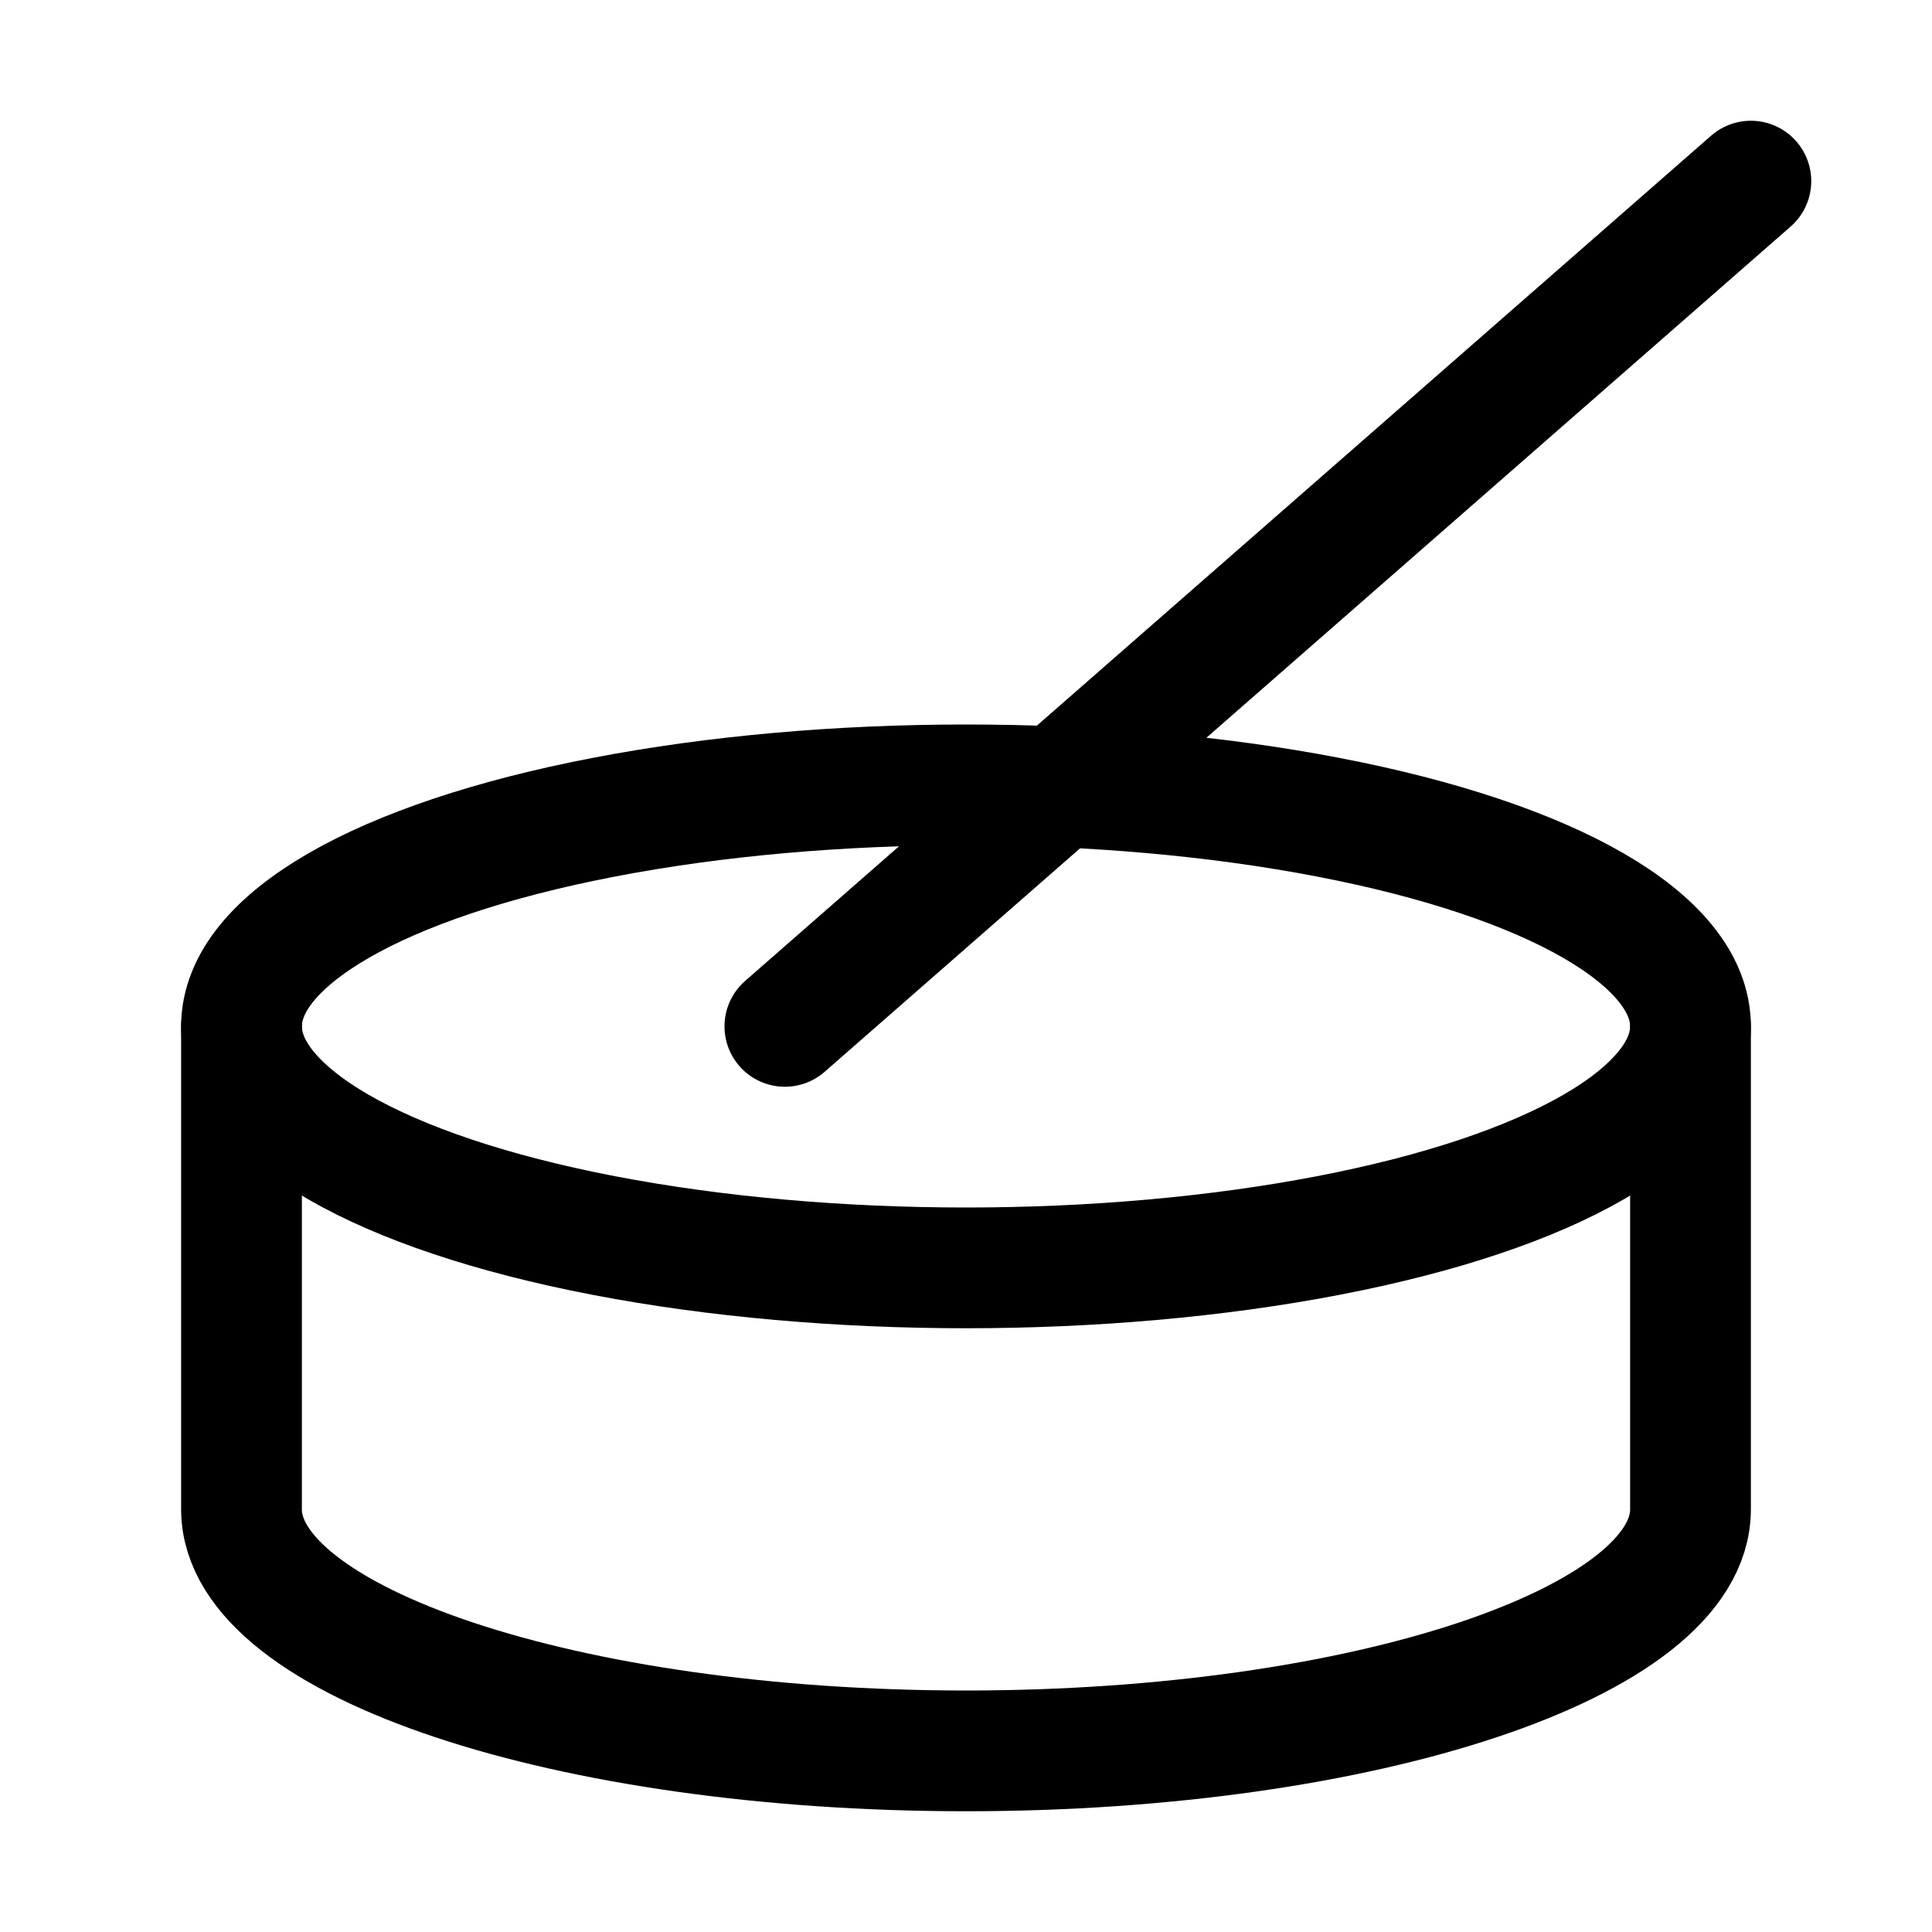
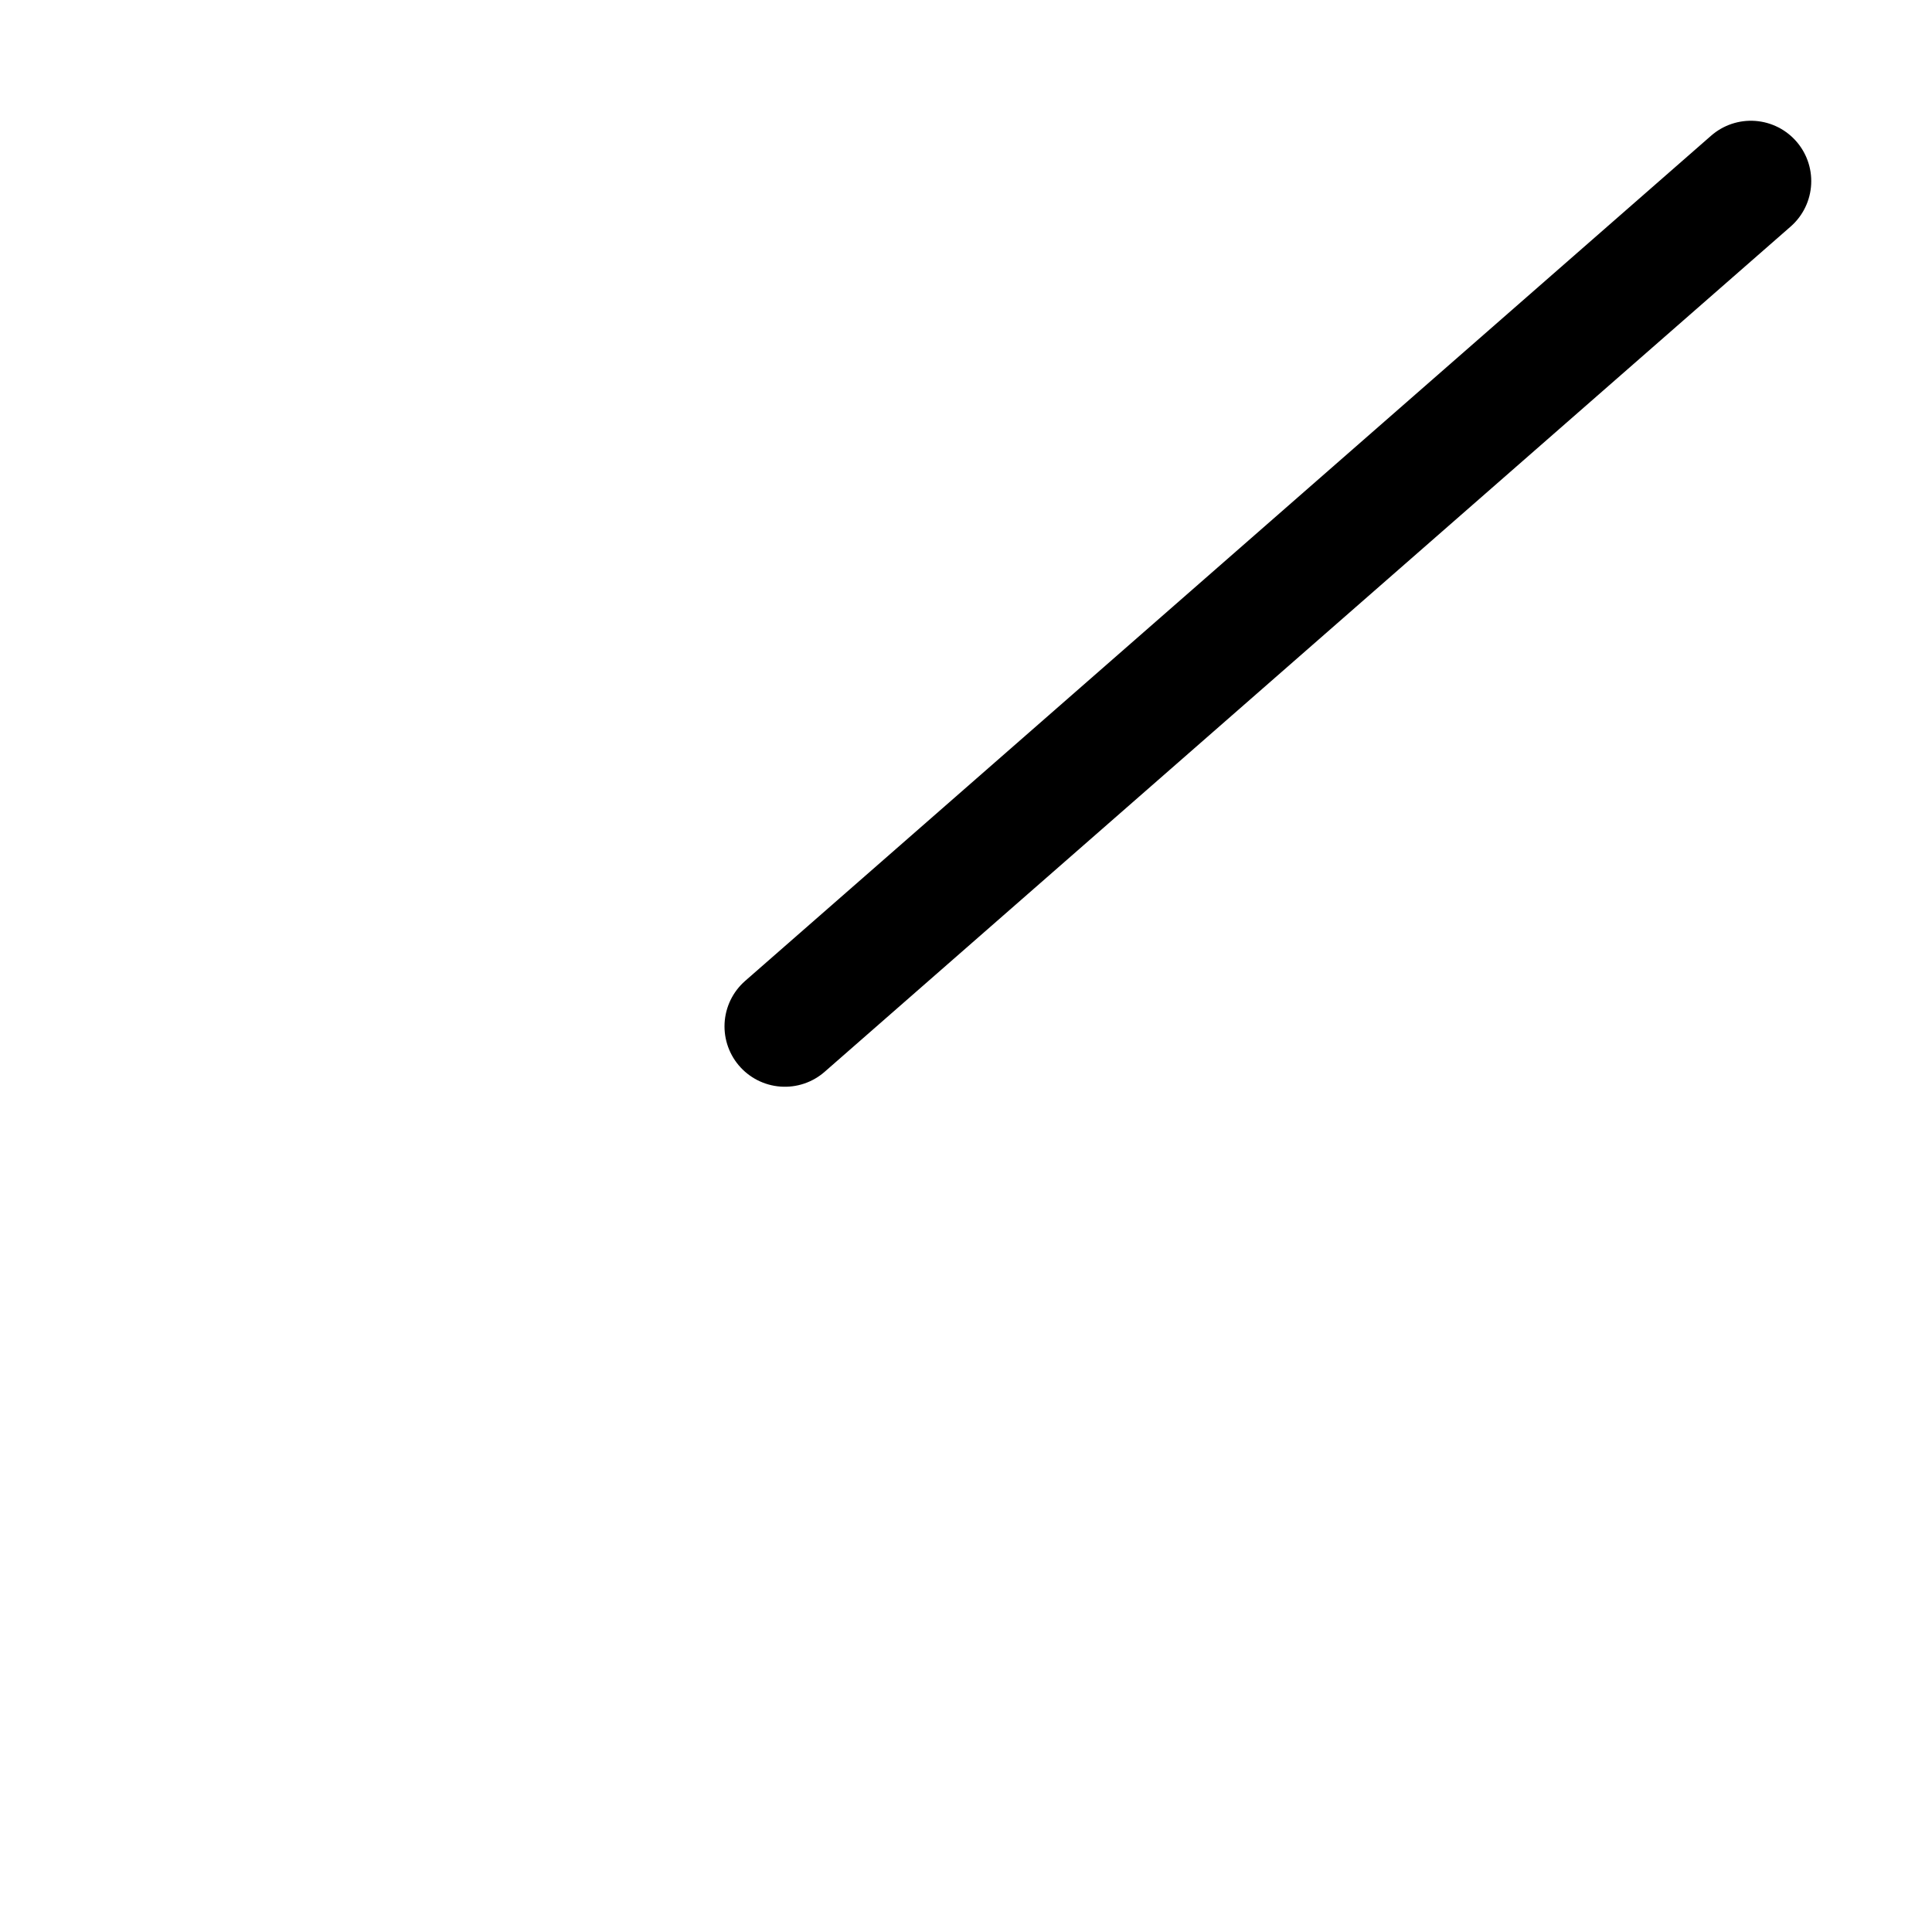
<svg xmlns="http://www.w3.org/2000/svg" version="1.1" id="Icons" viewBox="0 0 32 32" xml:space="preserve">
  <style type="text/css">
	.st0{fill:none;stroke:#000000;stroke-width:2;stroke-linejoin:round;stroke-miterlimit:10;}
	.st1{fill:none;stroke:#000000;stroke-width:2;stroke-linecap:round;stroke-linejoin:round;stroke-miterlimit:10;}
</style>
-   <path class="st1" d="M4,17v8c0,2.2,5.4,4,12,4s12-1.8,12-4v-8" />
  <line class="st1" x1="13" y1="17" x2="29" y2="3" />
-   <ellipse class="st1" cx="16" cy="17" rx="12" ry="4" />
</svg>